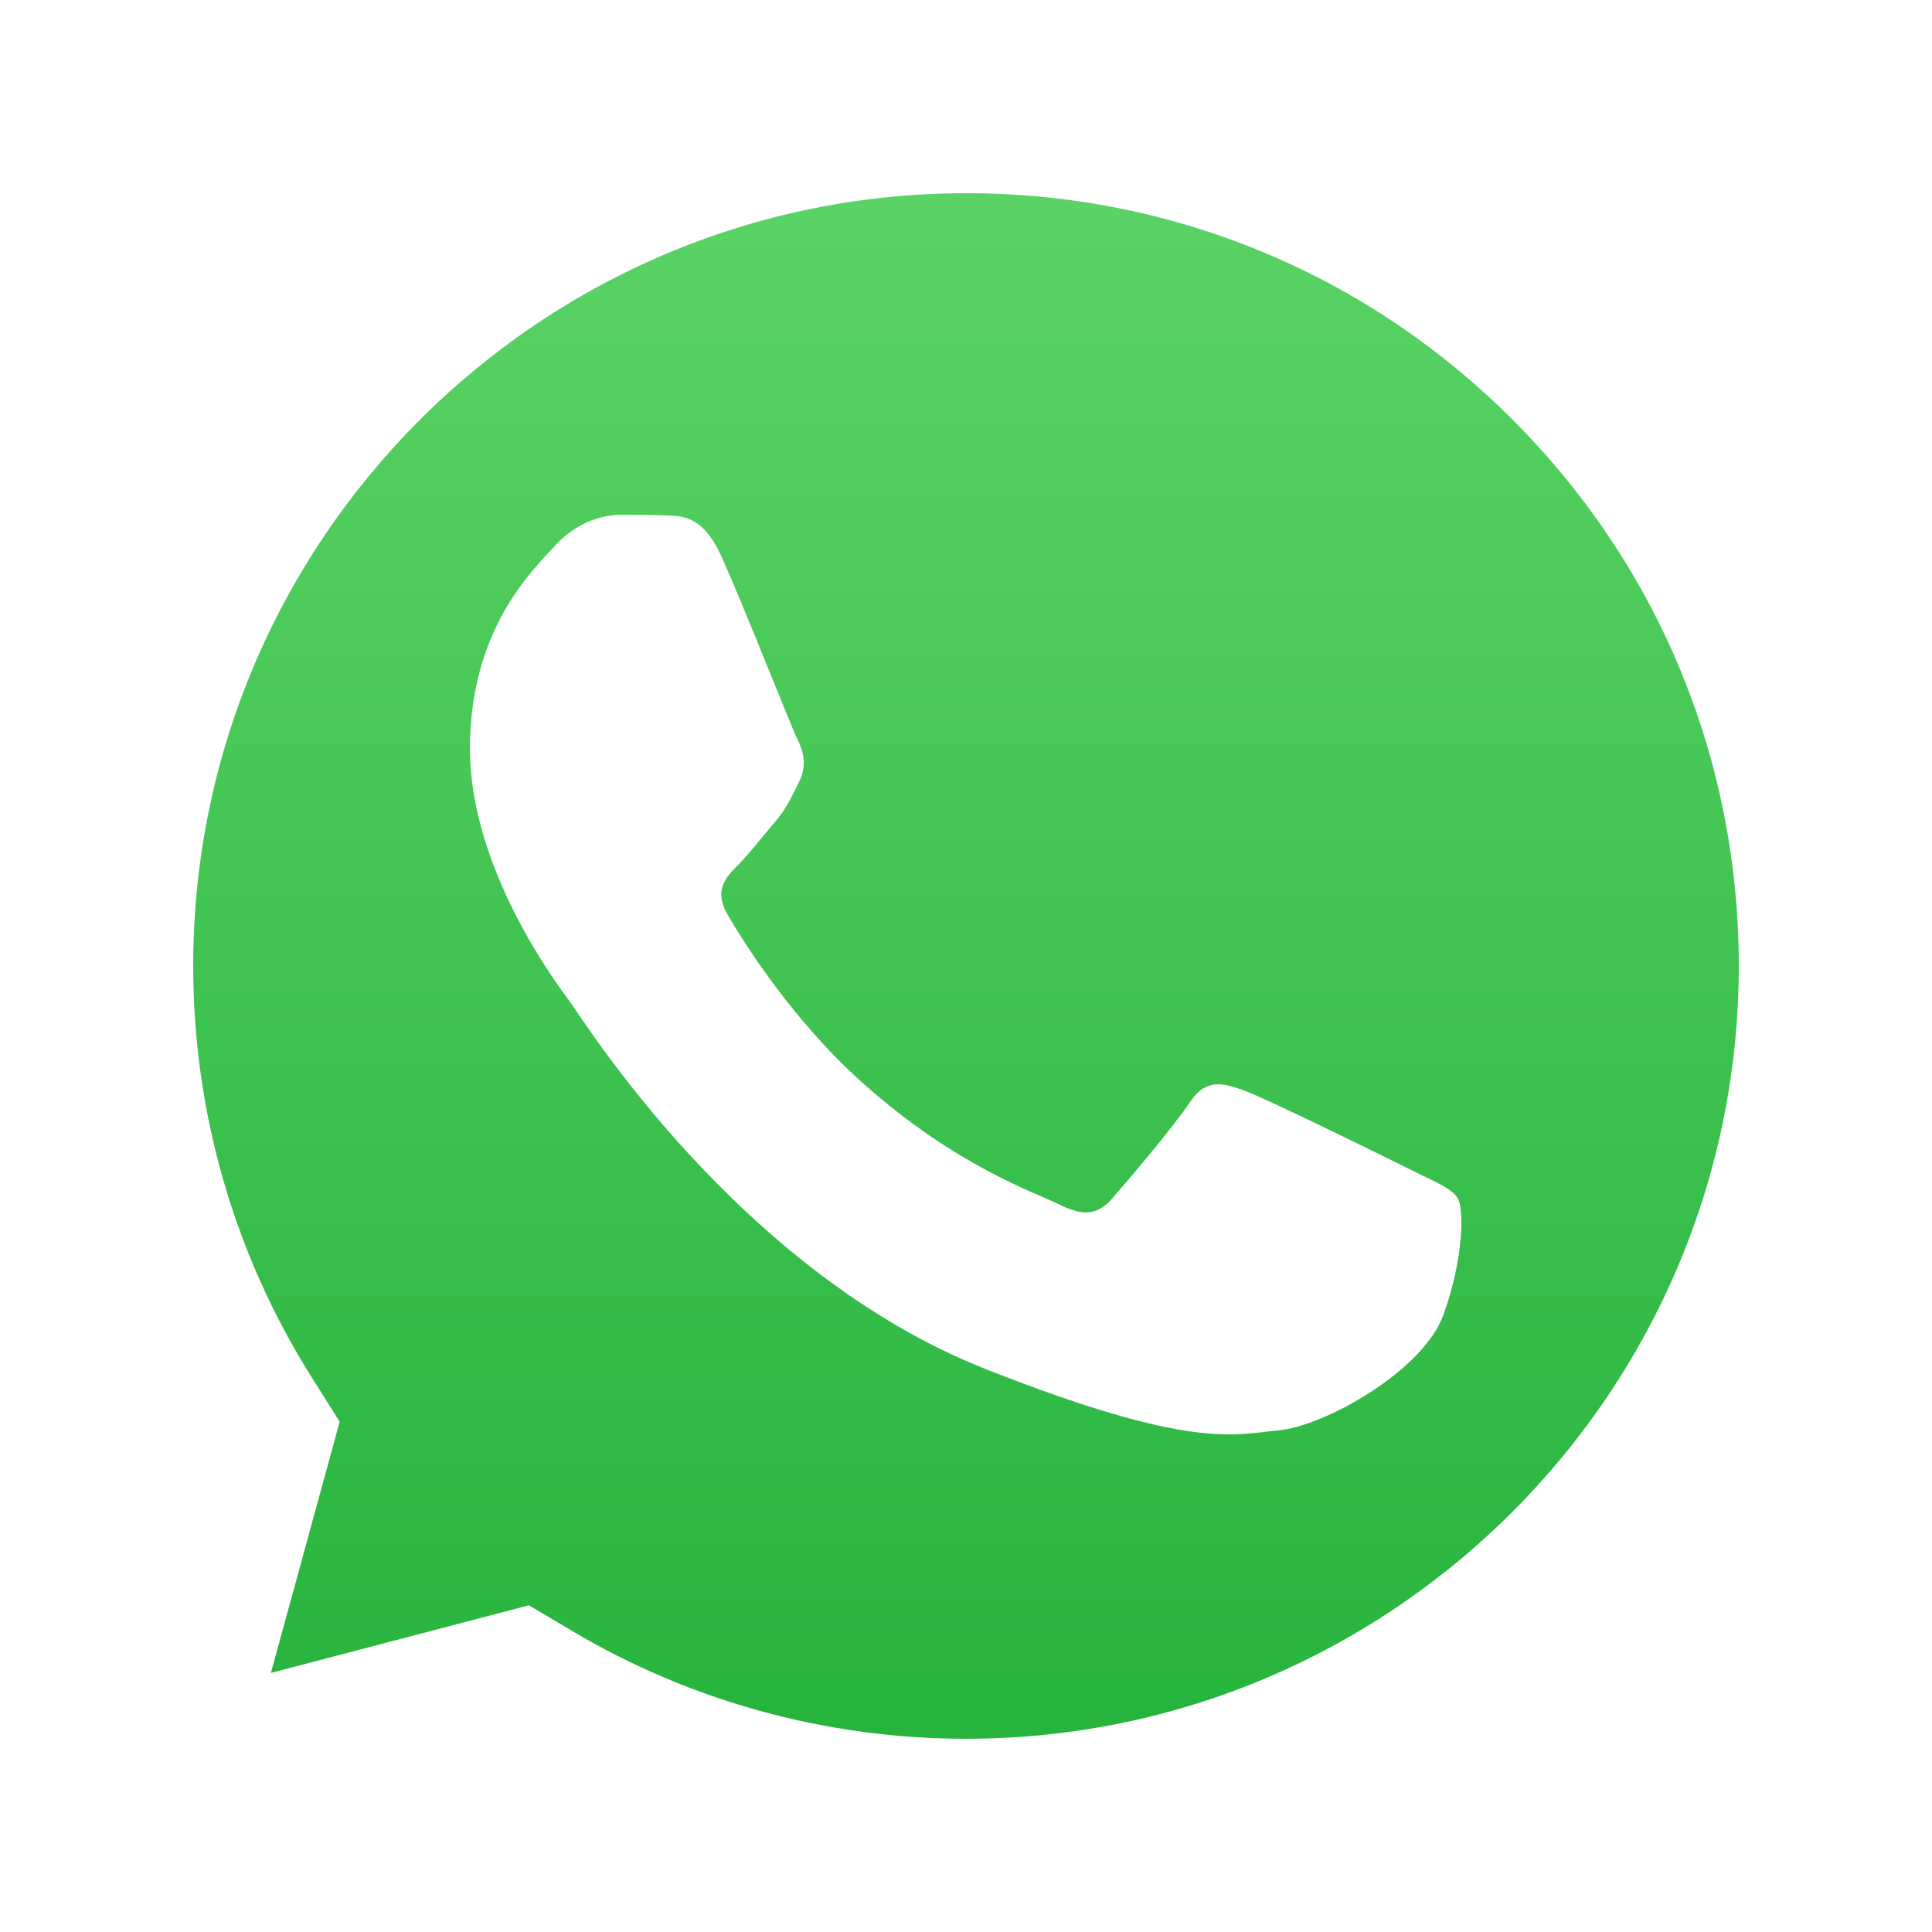
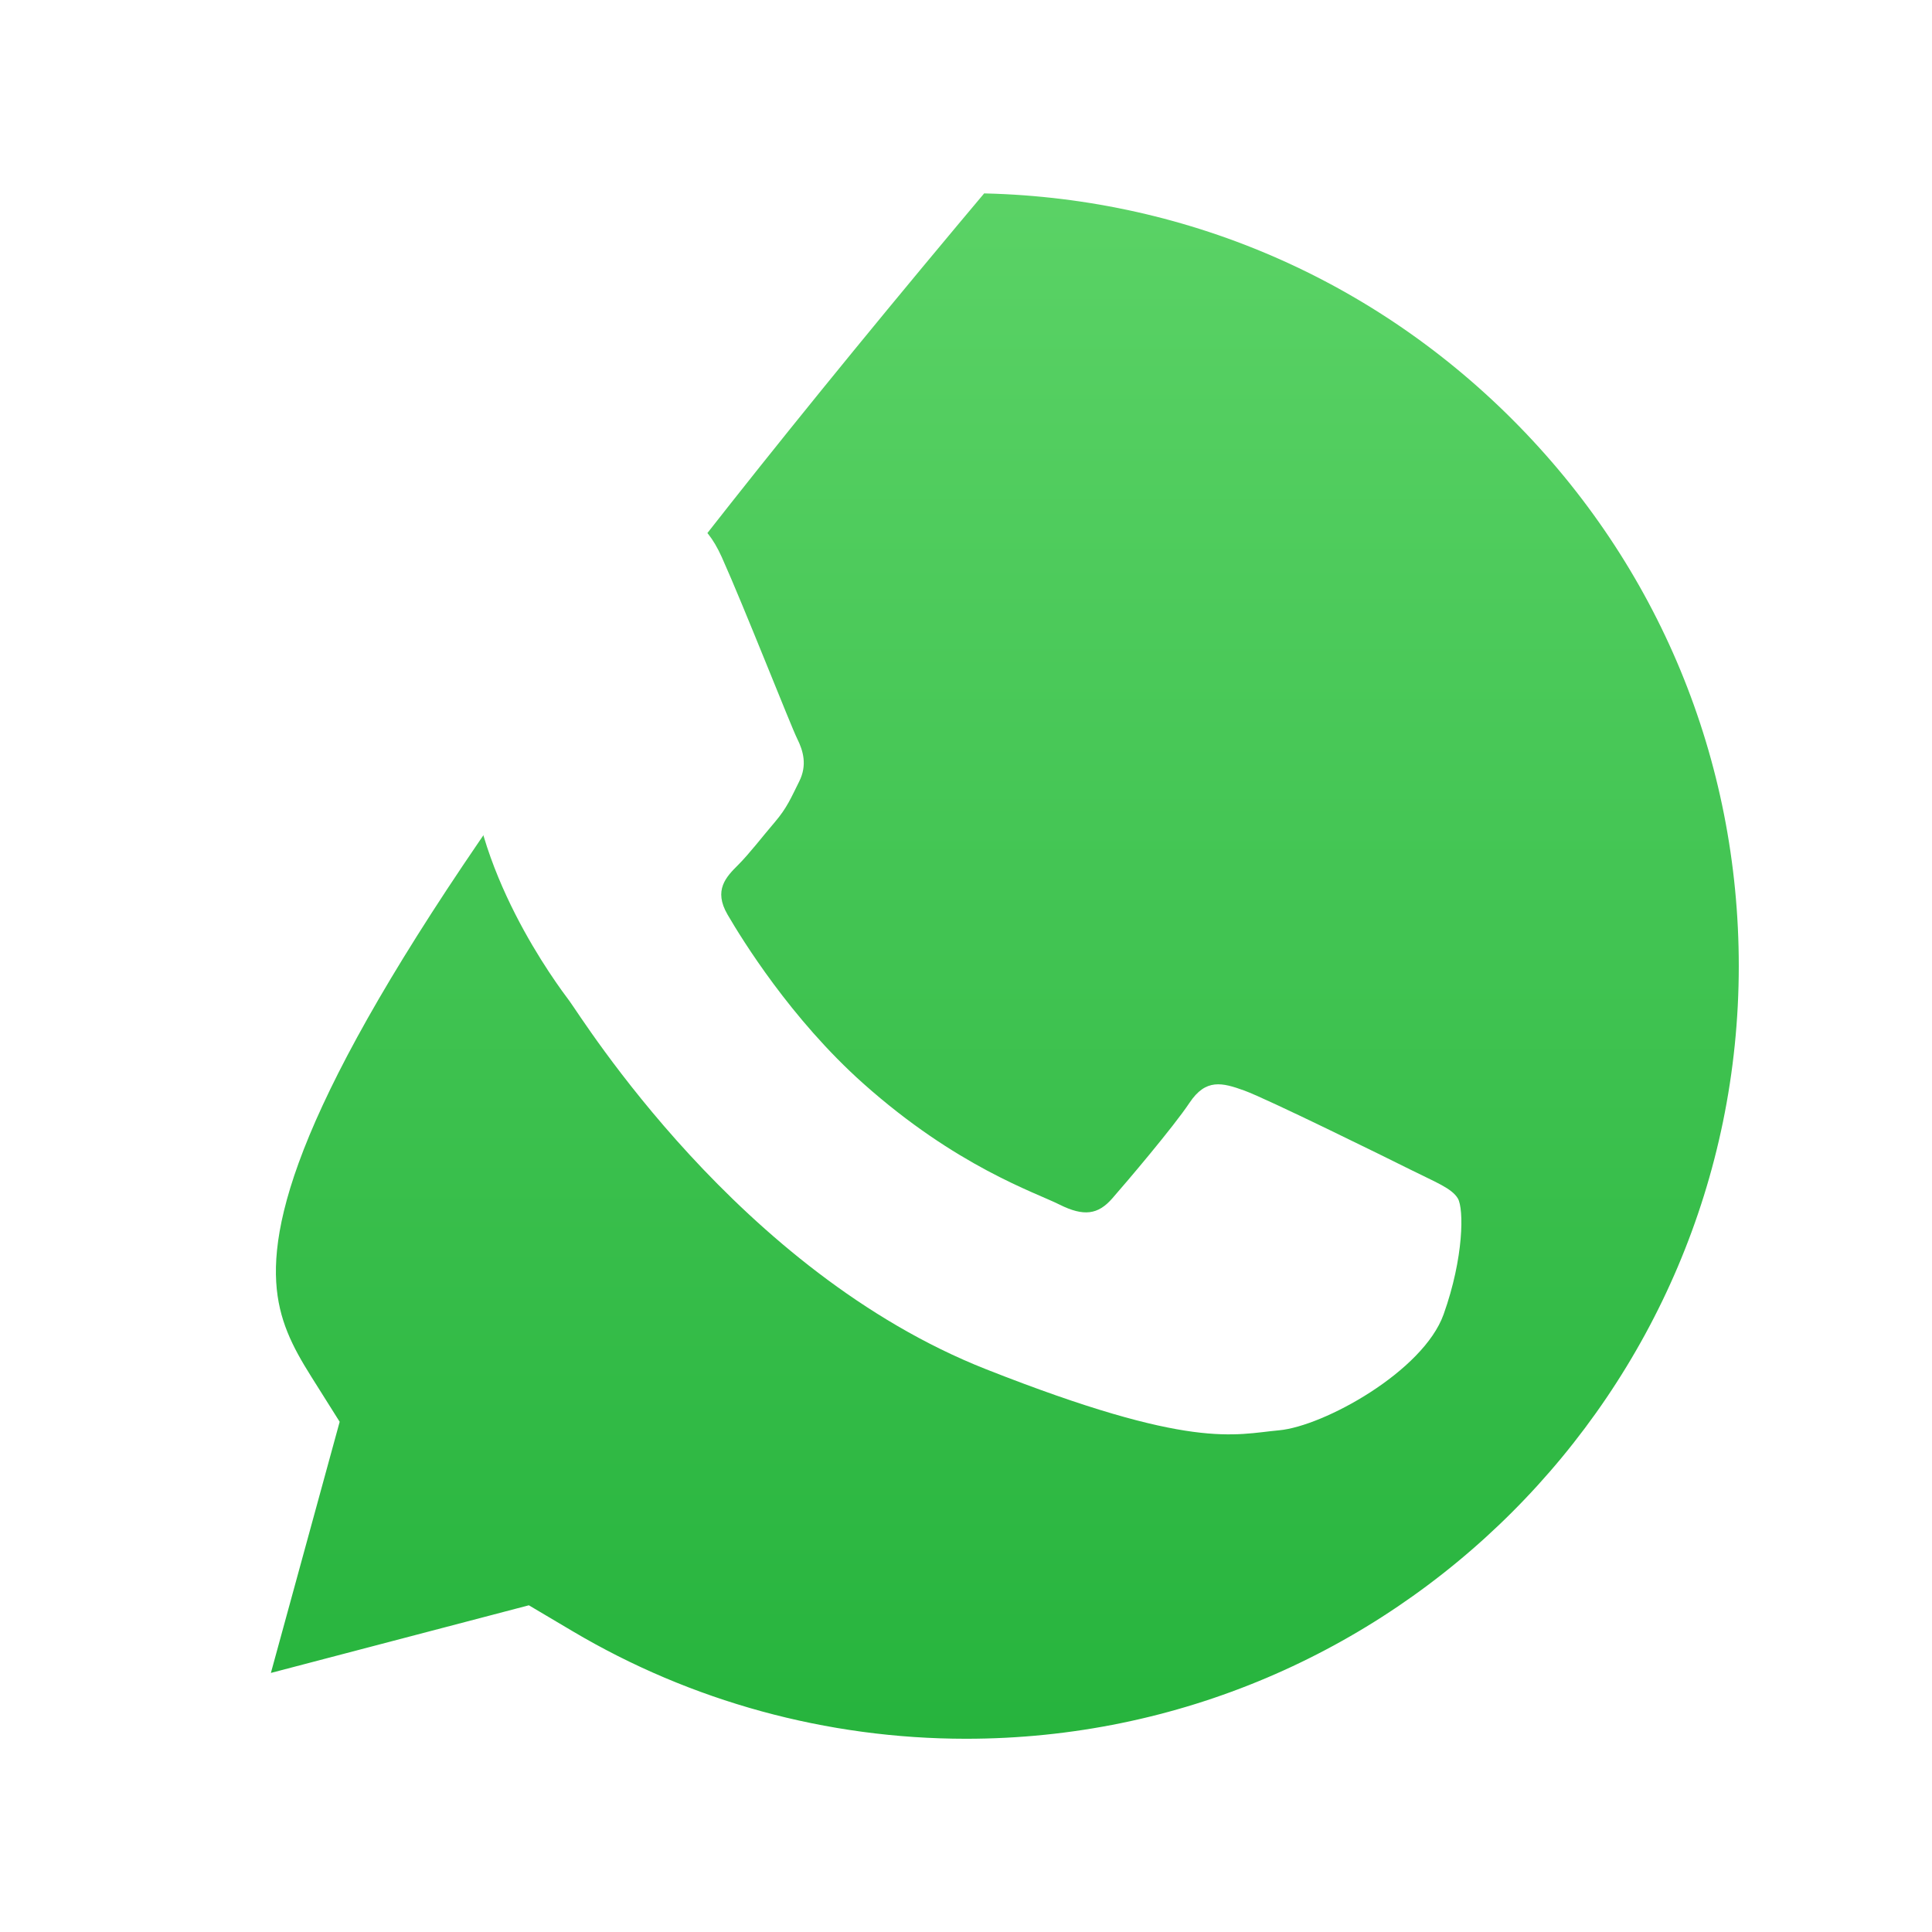
<svg xmlns="http://www.w3.org/2000/svg" width="100" height="100" viewBox="0 0 100 100" fill="none">
  <g filter="url(#filter0_d_501_6786)">
-     <path d="M79.71 20.312C71.779 12.377 61.235 8.004 50.016 8C26.849 8 8.01 26.833 8 49.981C7.997 57.913 10.216 65.639 14.421 72.324L15.42 73.912L11.177 89.404L27.073 85.236L28.607 86.145C35.055 89.971 42.446 91.995 49.984 91.998H50C73.148 91.998 91.989 73.163 91.999 50.014C92.002 38.795 87.639 28.247 79.708 20.311L79.71 20.312Z" fill="url(#paint0_linear_501_6786)" />
    <path d="M79.71 20.312C71.779 12.377 61.235 8.004 50.016 8C26.849 8 8.01 26.833 8 49.981C7.997 57.913 10.216 65.639 14.421 72.324L15.42 73.912L11.177 89.404L27.073 85.236L28.607 86.145C35.055 89.971 42.446 91.995 49.984 91.998H50C73.148 91.998 91.989 73.163 91.999 50.014C92.002 38.795 87.639 28.247 79.708 20.311L79.71 20.312Z" stroke="white" stroke-width="4" />
  </g>
-   <path d="M79.71 20.312C71.779 12.377 61.235 8.004 50.016 8C26.849 8 8.01 26.833 8 49.981C7.997 57.913 10.216 65.639 14.421 72.324L15.42 73.912L11.177 89.404L27.073 85.236L28.607 86.145C35.055 89.971 42.446 91.995 49.984 91.998H50C73.148 91.998 91.989 73.163 91.999 50.014C92.002 38.795 87.639 28.247 79.708 20.311L79.71 20.312Z" fill="url(#paint1_linear_501_6786)" stroke="white" stroke-width="4" />
+   <path d="M79.71 20.312C71.779 12.377 61.235 8.004 50.016 8C7.997 57.913 10.216 65.639 14.421 72.324L15.42 73.912L11.177 89.404L27.073 85.236L28.607 86.145C35.055 89.971 42.446 91.995 49.984 91.998H50C73.148 91.998 91.989 73.163 91.999 50.014C92.002 38.795 87.639 28.247 79.708 20.311L79.71 20.312Z" fill="url(#paint1_linear_501_6786)" stroke="white" stroke-width="4" />
  <path d="M37.371 28.862C36.426 26.76 35.43 26.718 34.53 26.681C33.794 26.649 32.952 26.651 32.11 26.651C31.268 26.651 29.9 26.967 28.743 28.231C27.585 29.494 24.323 32.548 24.323 38.76C24.323 44.972 28.848 50.974 29.479 51.818C30.111 52.66 38.214 65.814 51.047 70.875C61.712 75.081 63.883 74.244 66.198 74.033C68.514 73.823 73.668 70.98 74.721 68.031C75.773 65.084 75.773 62.558 75.457 62.029C75.141 61.503 74.3 61.188 73.037 60.556C71.775 59.924 65.568 56.869 64.41 56.449C63.252 56.029 62.41 55.817 61.568 57.082C60.726 58.344 58.308 61.188 57.571 62.029C56.835 62.873 56.097 62.978 54.835 62.347C53.573 61.714 49.506 60.382 44.682 56.081C40.929 52.735 38.395 48.602 37.657 47.338C36.921 46.075 37.578 45.392 38.212 44.762C38.779 44.196 39.475 43.288 40.106 42.551C40.736 41.814 40.947 41.288 41.368 40.446C41.788 39.603 41.578 38.866 41.262 38.234C40.946 37.602 38.493 31.359 37.37 28.862H37.371Z" fill="white" />
  <defs>
    <filter id="filter0_d_501_6786" x="0" y="0" width="99.999" height="99.998" filterUnits="userSpaceOnUse" color-interpolation-filters="sRGB">
      <feFlood flood-opacity="0" result="BackgroundImageFix" />
      <feColorMatrix in="SourceAlpha" type="matrix" values="0 0 0 0 0 0 0 0 0 0 0 0 0 0 0 0 0 0 127 0" result="hardAlpha" />
      <feOffset />
      <feGaussianBlur stdDeviation="3" />
      <feComposite in2="hardAlpha" operator="out" />
      <feColorMatrix type="matrix" values="0 0 0 0 0 0 0 0 0 0 0 0 0 0 0 0 0 0 0.25 0" />
      <feBlend mode="normal" in2="BackgroundImageFix" result="effect1_dropShadow_501_6786" />
      <feBlend mode="normal" in="SourceGraphic" in2="effect1_dropShadow_501_6786" result="shape" />
    </filter>
    <linearGradient id="paint0_linear_501_6786" x1="50" y1="99.642" x2="50" y2="1.234" gradientUnits="userSpaceOnUse">
      <stop stop-color="#20B038" />
      <stop offset="1" stop-color="#60D66A" />
    </linearGradient>
    <linearGradient id="paint1_linear_501_6786" x1="50" y1="99.642" x2="50" y2="1.234" gradientUnits="userSpaceOnUse">
      <stop stop-color="#20B038" />
      <stop offset="1" stop-color="#60D66A" />
    </linearGradient>
  </defs>
</svg>